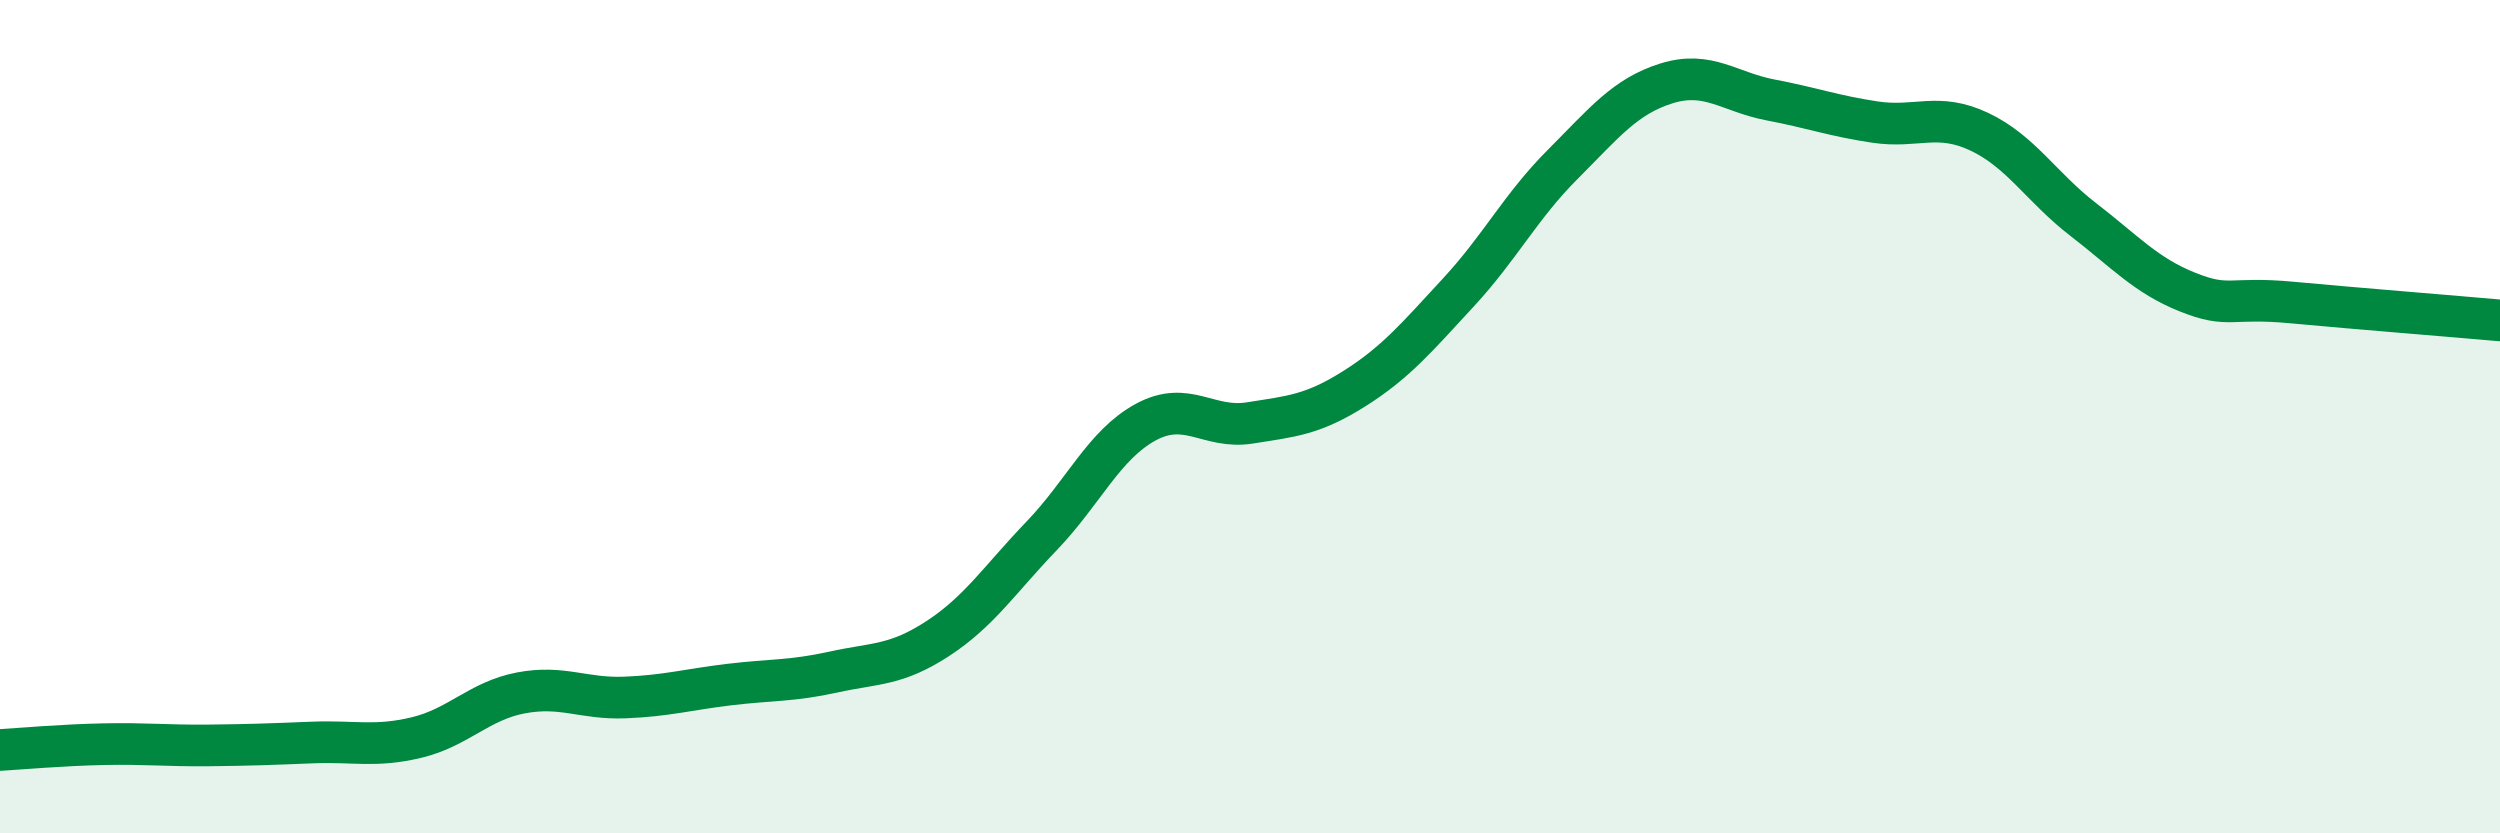
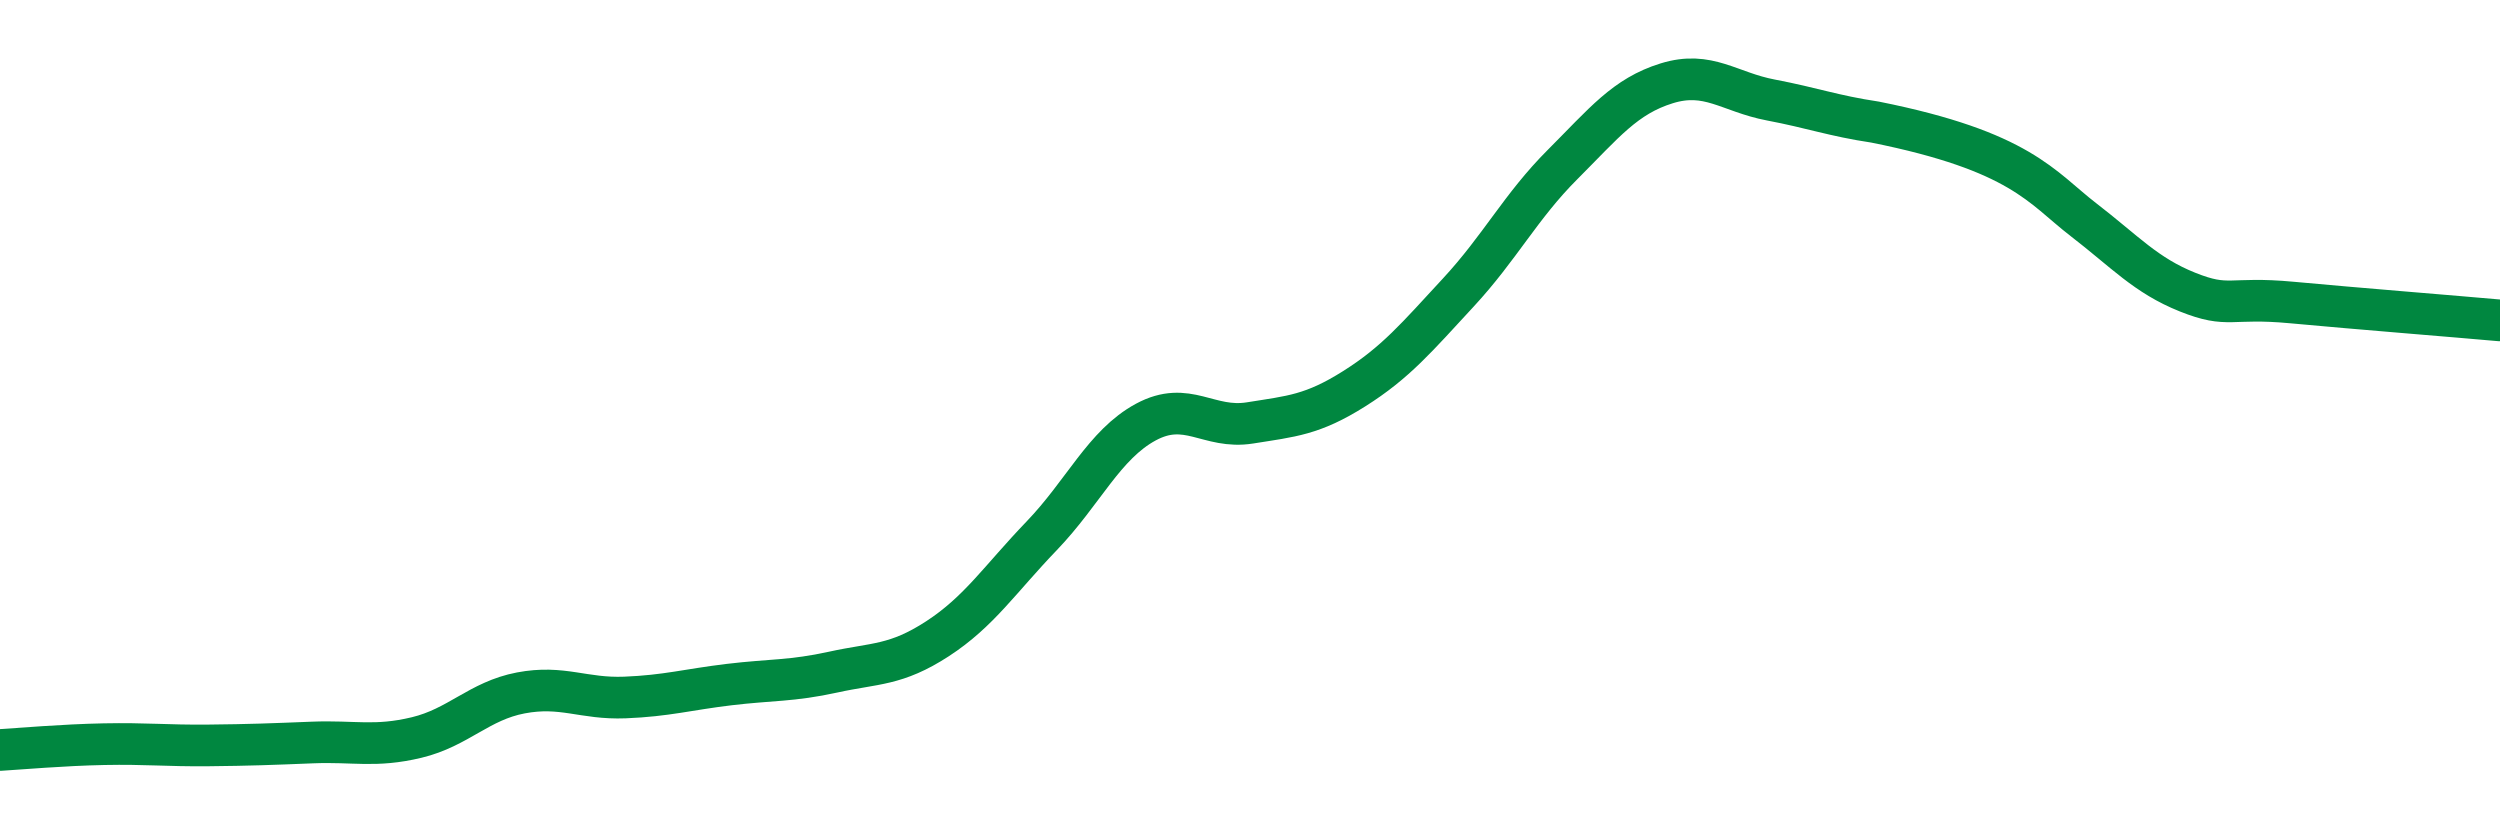
<svg xmlns="http://www.w3.org/2000/svg" width="60" height="20" viewBox="0 0 60 20">
-   <path d="M 0,18 C 0.5,17.97 1.5,17.88 2.5,17.86 C 3.5,17.84 4,17.9 5,17.89 C 6,17.88 6.5,17.86 7.5,17.82 C 8.5,17.78 9,17.94 10,17.7 C 11,17.46 11.5,16.82 12.5,16.63 C 13.5,16.44 14,16.78 15,16.74 C 16,16.7 16.5,16.55 17.5,16.43 C 18.5,16.31 19,16.35 20,16.13 C 21,15.91 21.5,15.98 22.5,15.33 C 23.5,14.68 24,13.9 25,12.86 C 26,11.82 26.5,10.67 27.5,10.13 C 28.5,9.59 29,10.31 30,10.15 C 31,9.99 31.5,9.96 32.5,9.33 C 33.5,8.7 34,8.1 35,7.02 C 36,5.94 36.5,4.95 37.5,3.95 C 38.5,2.95 39,2.31 40,2 C 41,1.69 41.5,2.21 42.5,2.4 C 43.5,2.59 44,2.78 45,2.93 C 46,3.08 46.5,2.69 47.5,3.16 C 48.5,3.63 49,4.5 50,5.27 C 51,6.04 51.5,6.61 52.5,7.01 C 53.5,7.41 53.5,7.12 55,7.26 C 56.5,7.4 59,7.6 60,7.69L60 20L0 20Z" fill="#008740" opacity="0.1" stroke-linecap="round" stroke-linejoin="round" />
-   <path d="M 0,18 C 0.5,17.97 1.5,17.88 2.5,17.86 C 3.5,17.84 4,17.9 5,17.89 C 6,17.88 6.5,17.86 7.5,17.82 C 8.5,17.78 9,17.94 10,17.7 C 11,17.46 11.5,16.82 12.5,16.63 C 13.5,16.44 14,16.78 15,16.74 C 16,16.7 16.5,16.55 17.5,16.43 C 18.5,16.31 19,16.35 20,16.13 C 21,15.91 21.5,15.98 22.5,15.33 C 23.5,14.68 24,13.9 25,12.86 C 26,11.82 26.5,10.67 27.5,10.13 C 28.5,9.59 29,10.31 30,10.15 C 31,9.99 31.5,9.96 32.5,9.33 C 33.5,8.7 34,8.1 35,7.02 C 36,5.94 36.5,4.95 37.5,3.95 C 38.5,2.95 39,2.31 40,2 C 41,1.69 41.5,2.21 42.5,2.4 C 43.5,2.59 44,2.78 45,2.93 C 46,3.08 46.5,2.69 47.5,3.16 C 48.5,3.63 49,4.5 50,5.27 C 51,6.04 51.5,6.61 52.5,7.01 C 53.5,7.41 53.5,7.12 55,7.26 C 56.5,7.4 59,7.6 60,7.69" stroke="#008740" stroke-width="1" fill="none" stroke-linecap="round" stroke-linejoin="round" />
+   <path d="M 0,18 C 0.5,17.97 1.5,17.88 2.5,17.86 C 3.5,17.84 4,17.9 5,17.89 C 6,17.88 6.5,17.86 7.5,17.82 C 8.5,17.78 9,17.94 10,17.7 C 11,17.46 11.5,16.82 12.5,16.63 C 13.5,16.44 14,16.78 15,16.74 C 16,16.7 16.5,16.55 17.5,16.43 C 18.5,16.31 19,16.35 20,16.13 C 21,15.91 21.5,15.98 22.5,15.33 C 23.5,14.68 24,13.9 25,12.86 C 26,11.82 26.5,10.67 27.5,10.13 C 28.5,9.59 29,10.31 30,10.15 C 31,9.99 31.5,9.96 32.5,9.33 C 33.5,8.7 34,8.1 35,7.02 C 36,5.94 36.5,4.95 37.5,3.95 C 38.5,2.95 39,2.31 40,2 C 41,1.69 41.5,2.21 42.5,2.4 C 43.5,2.59 44,2.78 45,2.93 C 48.5,3.63 49,4.5 50,5.27 C 51,6.04 51.5,6.61 52.5,7.01 C 53.5,7.41 53.5,7.12 55,7.26 C 56.5,7.4 59,7.6 60,7.69" stroke="#008740" stroke-width="1" fill="none" stroke-linecap="round" stroke-linejoin="round" />
</svg>